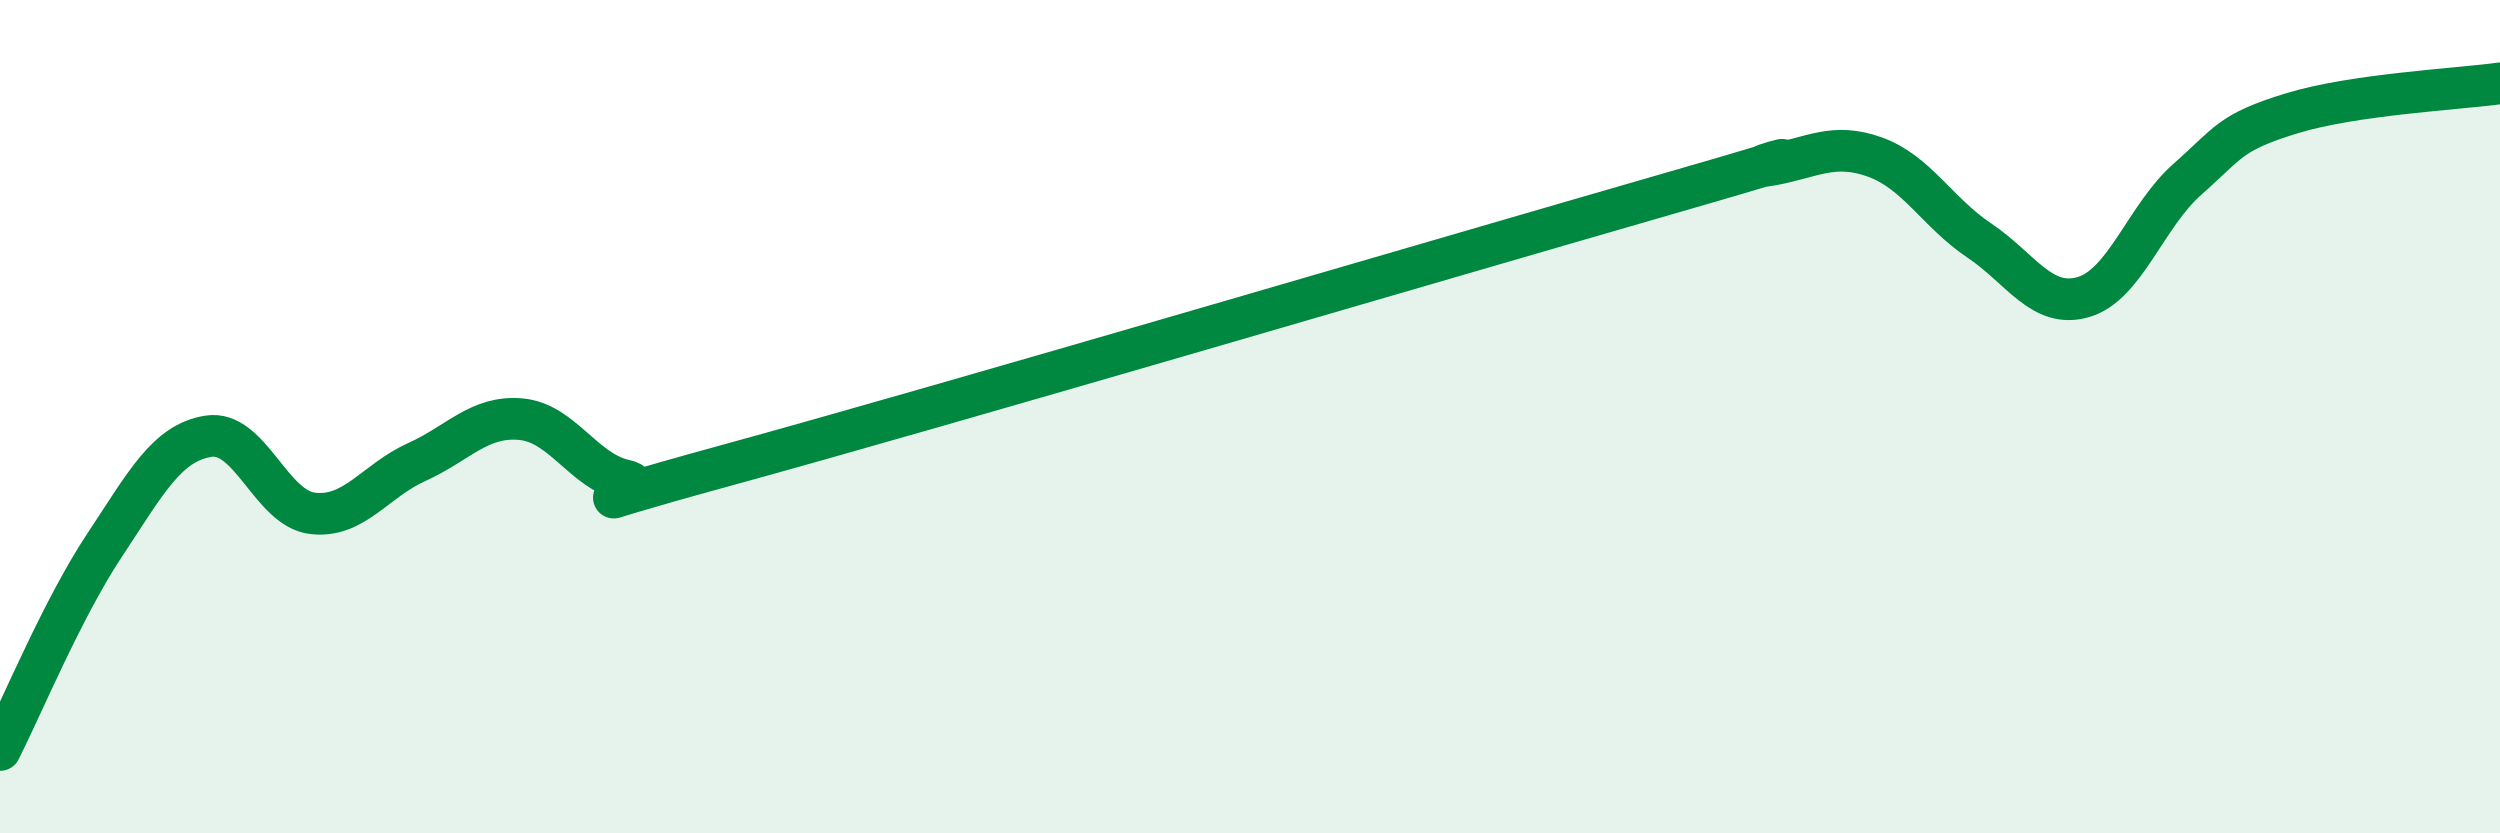
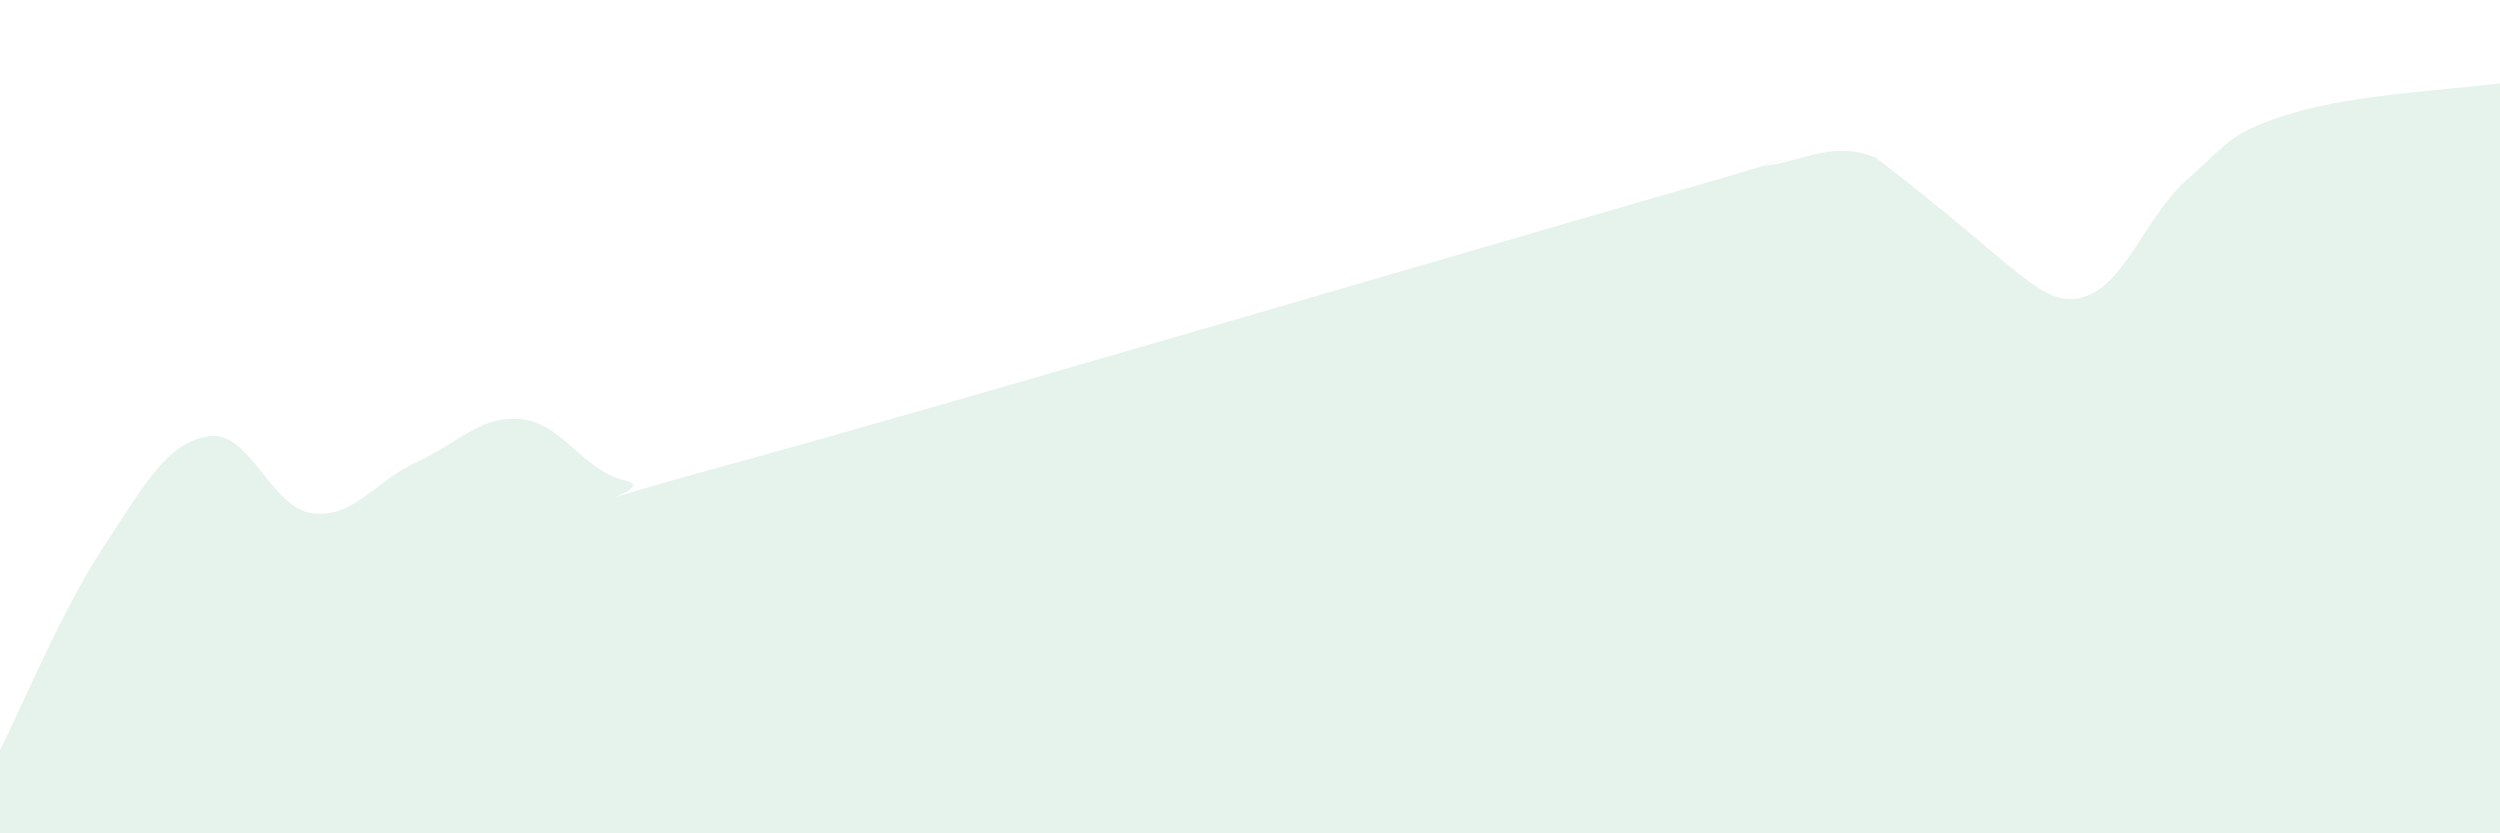
<svg xmlns="http://www.w3.org/2000/svg" width="60" height="20" viewBox="0 0 60 20">
-   <path d="M 0,18 C 0.5,17.02 1.5,14.61 2.5,13.1 C 3.5,11.59 4,10.63 5,10.47 C 6,10.31 6.5,12.2 7.5,12.32 C 8.5,12.44 9,11.54 10,11.09 C 11,10.64 11.5,9.97 12.5,10.06 C 13.5,10.15 14,11.31 15,11.53 C 16,11.75 12.5,12.52 17.5,11.15 C 22.5,9.78 35,6.1 40,4.66 C 45,3.22 41.5,4.14 42.5,3.96 C 43.5,3.78 44,3.41 45,3.77 C 46,4.13 46.5,5.1 47.5,5.77 C 48.5,6.44 49,7.42 50,7.13 C 51,6.84 51.5,5.18 52.5,4.3 C 53.5,3.42 53.5,3.18 55,2.72 C 56.5,2.26 59,2.14 60,2L60 20L0 20Z" fill="#008740" opacity="0.1" stroke-linecap="round" stroke-linejoin="round" />
-   <path d="M 0,18 C 0.5,17.02 1.5,14.61 2.5,13.1 C 3.5,11.59 4,10.63 5,10.47 C 6,10.31 6.5,12.2 7.5,12.32 C 8.5,12.44 9,11.54 10,11.09 C 11,10.64 11.5,9.97 12.5,10.06 C 13.5,10.15 14,11.31 15,11.53 C 16,11.75 12.5,12.52 17.5,11.15 C 22.5,9.78 35,6.1 40,4.66 C 45,3.22 41.5,4.14 42.5,3.96 C 43.5,3.78 44,3.41 45,3.77 C 46,4.13 46.5,5.1 47.5,5.77 C 48.5,6.44 49,7.42 50,7.13 C 51,6.84 51.5,5.18 52.5,4.3 C 53.5,3.42 53.5,3.18 55,2.72 C 56.5,2.26 59,2.14 60,2" stroke="#008740" stroke-width="1" fill="none" stroke-linecap="round" stroke-linejoin="round" />
+   <path d="M 0,18 C 0.5,17.02 1.5,14.61 2.5,13.1 C 3.5,11.59 4,10.63 5,10.47 C 6,10.31 6.5,12.2 7.5,12.32 C 8.5,12.44 9,11.54 10,11.09 C 11,10.64 11.5,9.97 12.5,10.06 C 13.5,10.15 14,11.31 15,11.53 C 16,11.75 12.5,12.52 17.5,11.15 C 22.5,9.78 35,6.1 40,4.66 C 45,3.22 41.5,4.14 42.5,3.96 C 43.5,3.78 44,3.41 45,3.77 C 48.5,6.44 49,7.42 50,7.13 C 51,6.84 51.5,5.18 52.5,4.3 C 53.5,3.42 53.5,3.18 55,2.72 C 56.5,2.26 59,2.14 60,2L60 20L0 20Z" fill="#008740" opacity="0.1" stroke-linecap="round" stroke-linejoin="round" />
</svg>